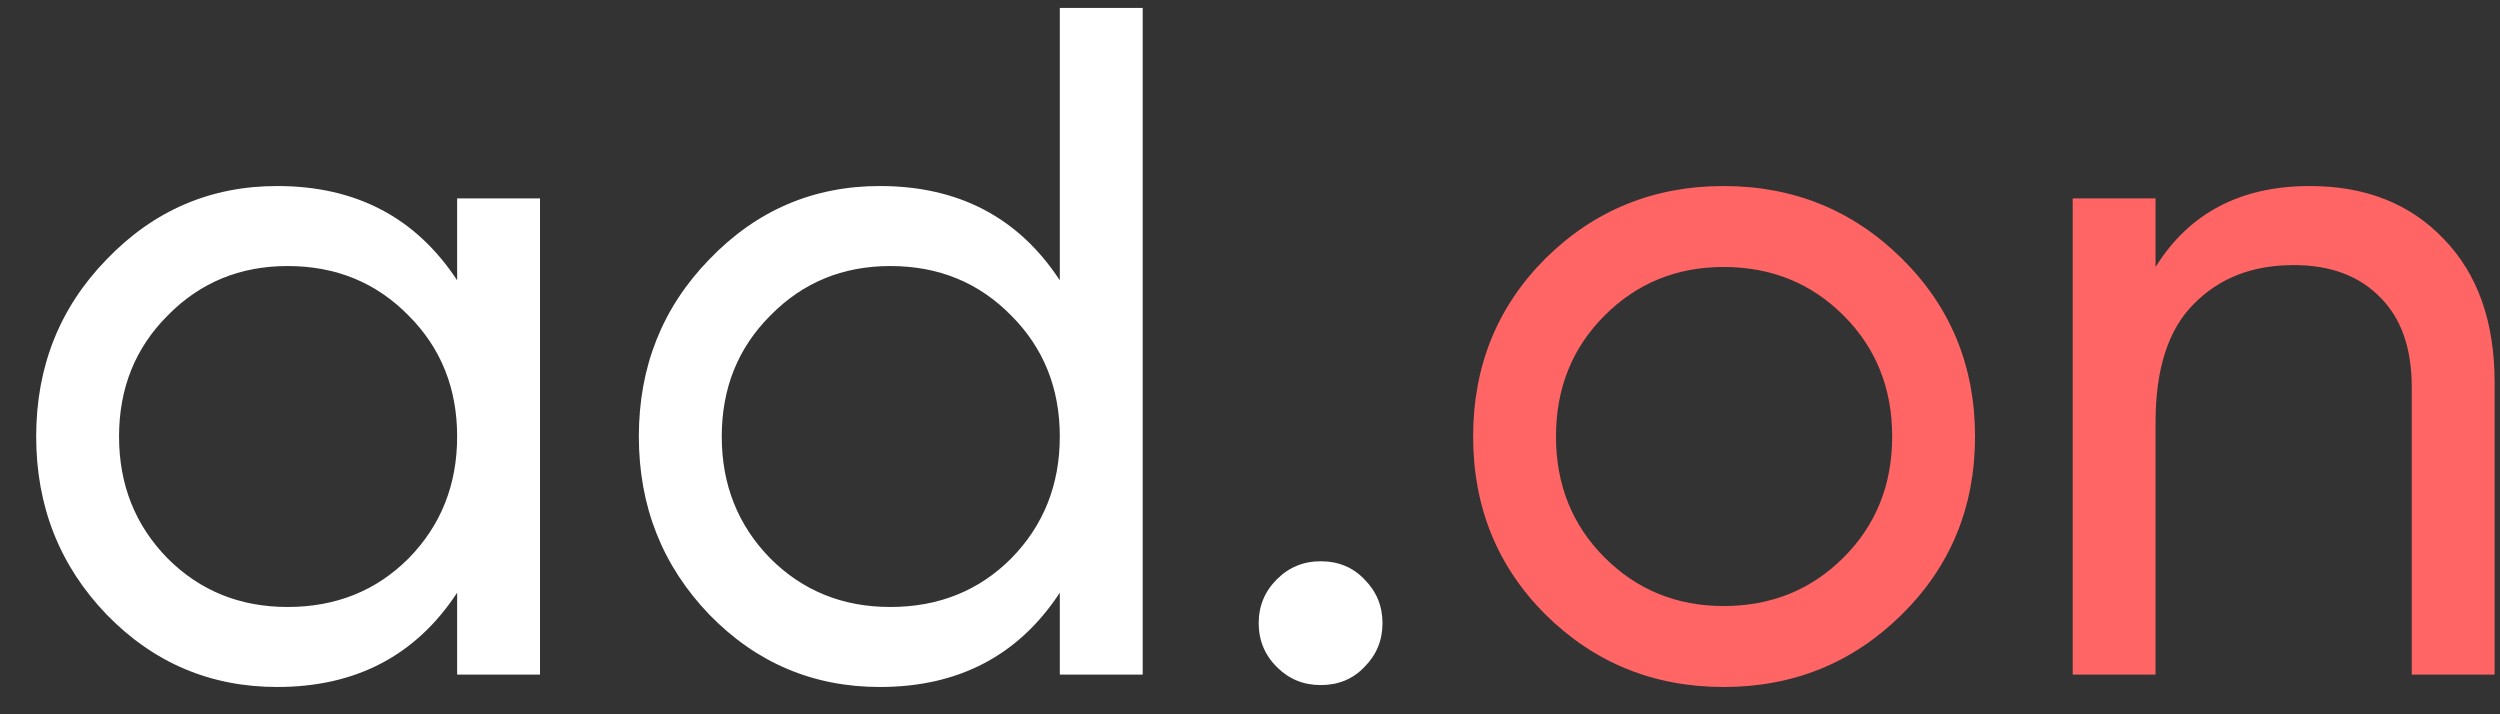
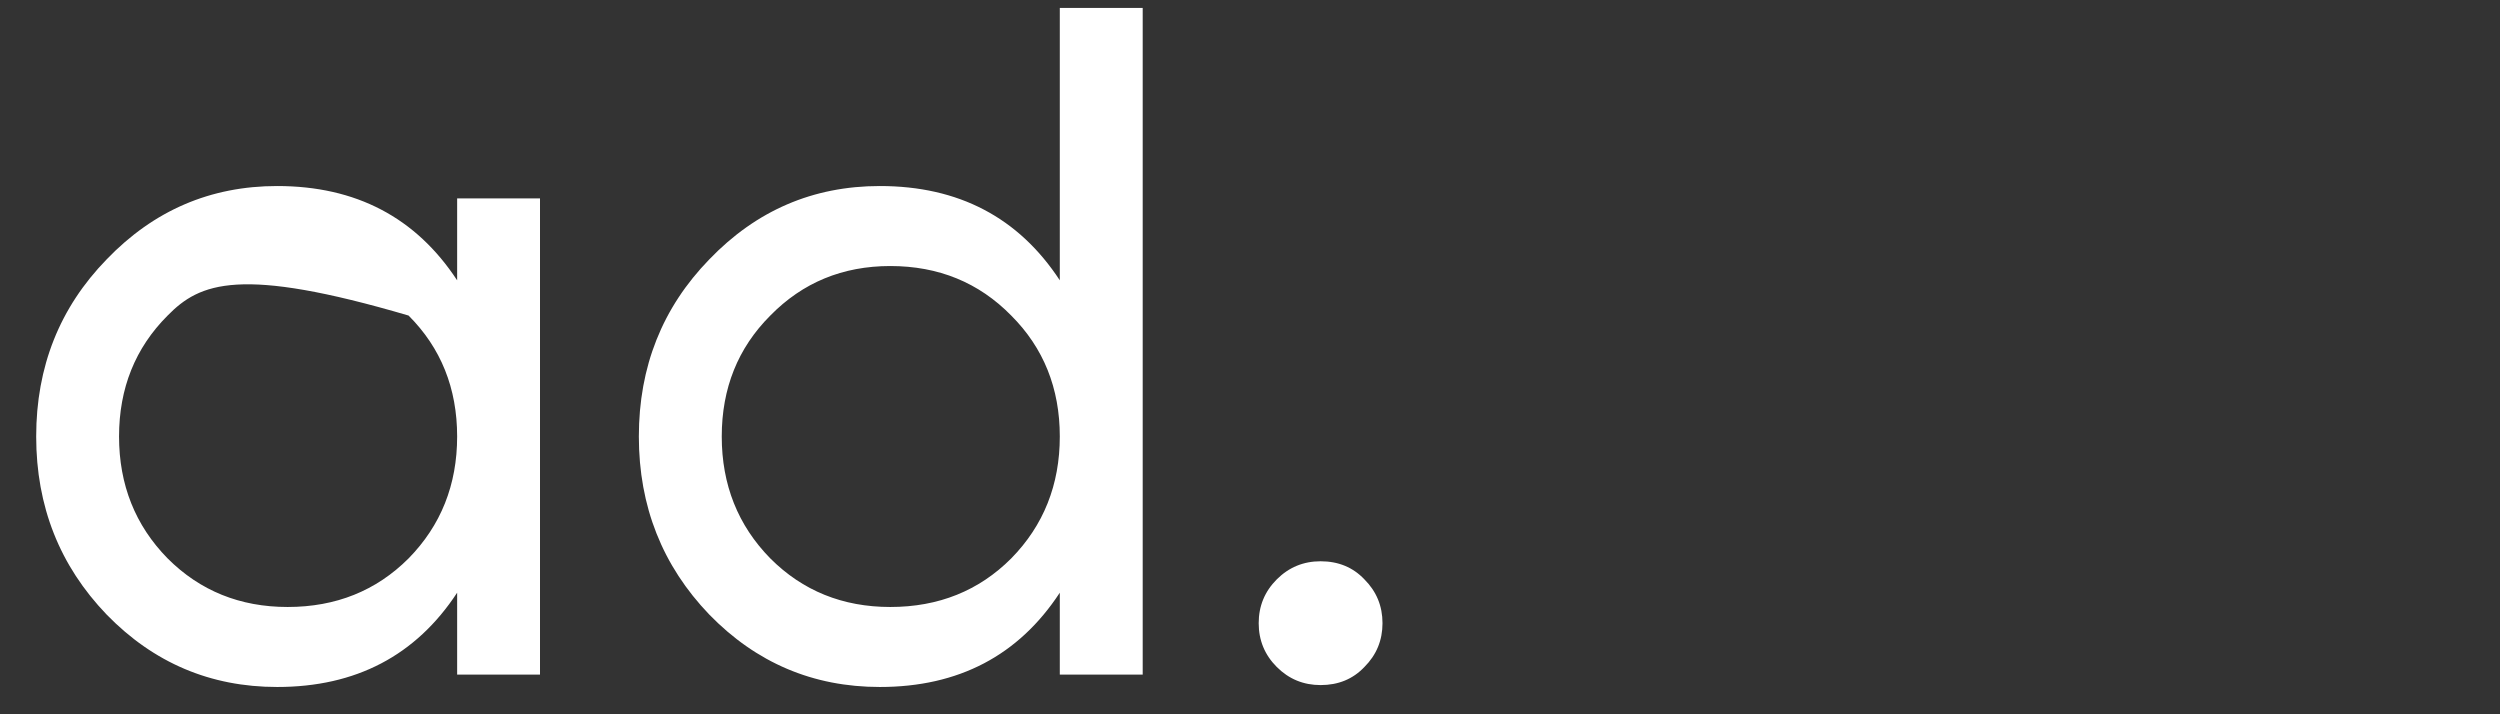
<svg xmlns="http://www.w3.org/2000/svg" width="63" height="18" viewBox="0 0 63 18" fill="none">
  <rect x="0" y="0" width="63" height="18" fill="#333333" stroke="none" />
-   <path d="M11.52 5H13.608V17H11.52V14.936C10.48 16.52 8.968 17.312 6.984 17.312C5.304 17.312 3.872 16.704 2.688 15.488C1.504 14.256 0.912 12.76 0.912 11C0.912 9.24 1.504 7.752 2.688 6.536C3.872 5.304 5.304 4.688 6.984 4.688C8.968 4.688 10.48 5.48 11.52 7.064V5ZM7.248 15.296C8.464 15.296 9.48 14.888 10.296 14.072C11.112 13.24 11.52 12.216 11.52 11C11.52 9.784 11.112 8.768 10.296 7.952C9.48 7.12 8.464 6.704 7.248 6.704C6.048 6.704 5.04 7.12 4.224 7.952C3.408 8.768 3 9.784 3 11C3 12.216 3.408 13.24 4.224 14.072C5.04 14.888 6.048 15.296 7.248 15.296ZM26.707 0.2H28.796V17H26.707V14.936C25.668 16.52 24.155 17.312 22.172 17.312C20.491 17.312 19.059 16.704 17.875 15.488C16.692 14.256 16.099 12.76 16.099 11C16.099 9.24 16.692 7.752 17.875 6.536C19.059 5.304 20.491 4.688 22.172 4.688C24.155 4.688 25.668 5.48 26.707 7.064V0.2ZM22.436 15.296C23.651 15.296 24.668 14.888 25.483 14.072C26.299 13.24 26.707 12.216 26.707 11C26.707 9.784 26.299 8.768 25.483 7.952C24.668 7.12 23.651 6.704 22.436 6.704C21.235 6.704 20.227 7.12 19.412 7.952C18.596 8.768 18.188 9.784 18.188 11C18.188 12.216 18.596 13.24 19.412 14.072C20.227 14.888 21.235 15.296 22.436 15.296ZM33.279 17.264C32.847 17.264 32.479 17.112 32.175 16.808C31.871 16.504 31.719 16.136 31.719 15.704C31.719 15.272 31.871 14.904 32.175 14.6C32.479 14.296 32.847 14.144 33.279 14.144C33.727 14.144 34.095 14.296 34.383 14.6C34.687 14.904 34.839 15.272 34.839 15.704C34.839 16.136 34.687 16.504 34.383 16.808C34.095 17.112 33.727 17.264 33.279 17.264Z" fill="white" />
-   <path d="M47.923 15.488C46.691 16.704 45.195 17.312 43.435 17.312C41.675 17.312 40.179 16.704 38.947 15.488C37.731 14.272 37.123 12.776 37.123 11C37.123 9.224 37.731 7.728 38.947 6.512C40.179 5.296 41.675 4.688 43.435 4.688C45.195 4.688 46.691 5.296 47.923 6.512C49.155 7.728 49.771 9.224 49.771 11C49.771 12.776 49.155 14.272 47.923 15.488ZM43.435 15.272C44.635 15.272 45.643 14.864 46.459 14.048C47.275 13.232 47.683 12.216 47.683 11C47.683 9.784 47.275 8.768 46.459 7.952C45.643 7.136 44.635 6.728 43.435 6.728C42.251 6.728 41.251 7.136 40.435 7.952C39.619 8.768 39.211 9.784 39.211 11C39.211 12.216 39.619 13.232 40.435 14.048C41.251 14.864 42.251 15.272 43.435 15.272ZM58.208 4.688C59.616 4.688 60.744 5.136 61.592 6.032C62.44 6.912 62.864 8.112 62.864 9.632V17H60.776V9.752C60.776 8.776 60.512 8.024 59.984 7.496C59.456 6.952 58.728 6.68 57.8 6.68C56.76 6.68 55.92 7.008 55.28 7.664C54.64 8.304 54.32 9.296 54.32 10.64V17H52.232V5H54.32V6.728C55.168 5.368 56.464 4.688 58.208 4.688Z" fill="#FF6565" />
+   <path d="M11.52 5H13.608V17H11.52V14.936C10.48 16.52 8.968 17.312 6.984 17.312C5.304 17.312 3.872 16.704 2.688 15.488C1.504 14.256 0.912 12.76 0.912 11C0.912 9.24 1.504 7.752 2.688 6.536C3.872 5.304 5.304 4.688 6.984 4.688C8.968 4.688 10.48 5.48 11.52 7.064V5ZM7.248 15.296C8.464 15.296 9.48 14.888 10.296 14.072C11.112 13.24 11.52 12.216 11.52 11C11.52 9.784 11.112 8.768 10.296 7.952C6.048 6.704 5.04 7.12 4.224 7.952C3.408 8.768 3 9.784 3 11C3 12.216 3.408 13.24 4.224 14.072C5.04 14.888 6.048 15.296 7.248 15.296ZM26.707 0.2H28.796V17H26.707V14.936C25.668 16.52 24.155 17.312 22.172 17.312C20.491 17.312 19.059 16.704 17.875 15.488C16.692 14.256 16.099 12.76 16.099 11C16.099 9.24 16.692 7.752 17.875 6.536C19.059 5.304 20.491 4.688 22.172 4.688C24.155 4.688 25.668 5.48 26.707 7.064V0.2ZM22.436 15.296C23.651 15.296 24.668 14.888 25.483 14.072C26.299 13.24 26.707 12.216 26.707 11C26.707 9.784 26.299 8.768 25.483 7.952C24.668 7.12 23.651 6.704 22.436 6.704C21.235 6.704 20.227 7.12 19.412 7.952C18.596 8.768 18.188 9.784 18.188 11C18.188 12.216 18.596 13.24 19.412 14.072C20.227 14.888 21.235 15.296 22.436 15.296ZM33.279 17.264C32.847 17.264 32.479 17.112 32.175 16.808C31.871 16.504 31.719 16.136 31.719 15.704C31.719 15.272 31.871 14.904 32.175 14.6C32.479 14.296 32.847 14.144 33.279 14.144C33.727 14.144 34.095 14.296 34.383 14.6C34.687 14.904 34.839 15.272 34.839 15.704C34.839 16.136 34.687 16.504 34.383 16.808C34.095 17.112 33.727 17.264 33.279 17.264Z" fill="white" />
</svg>